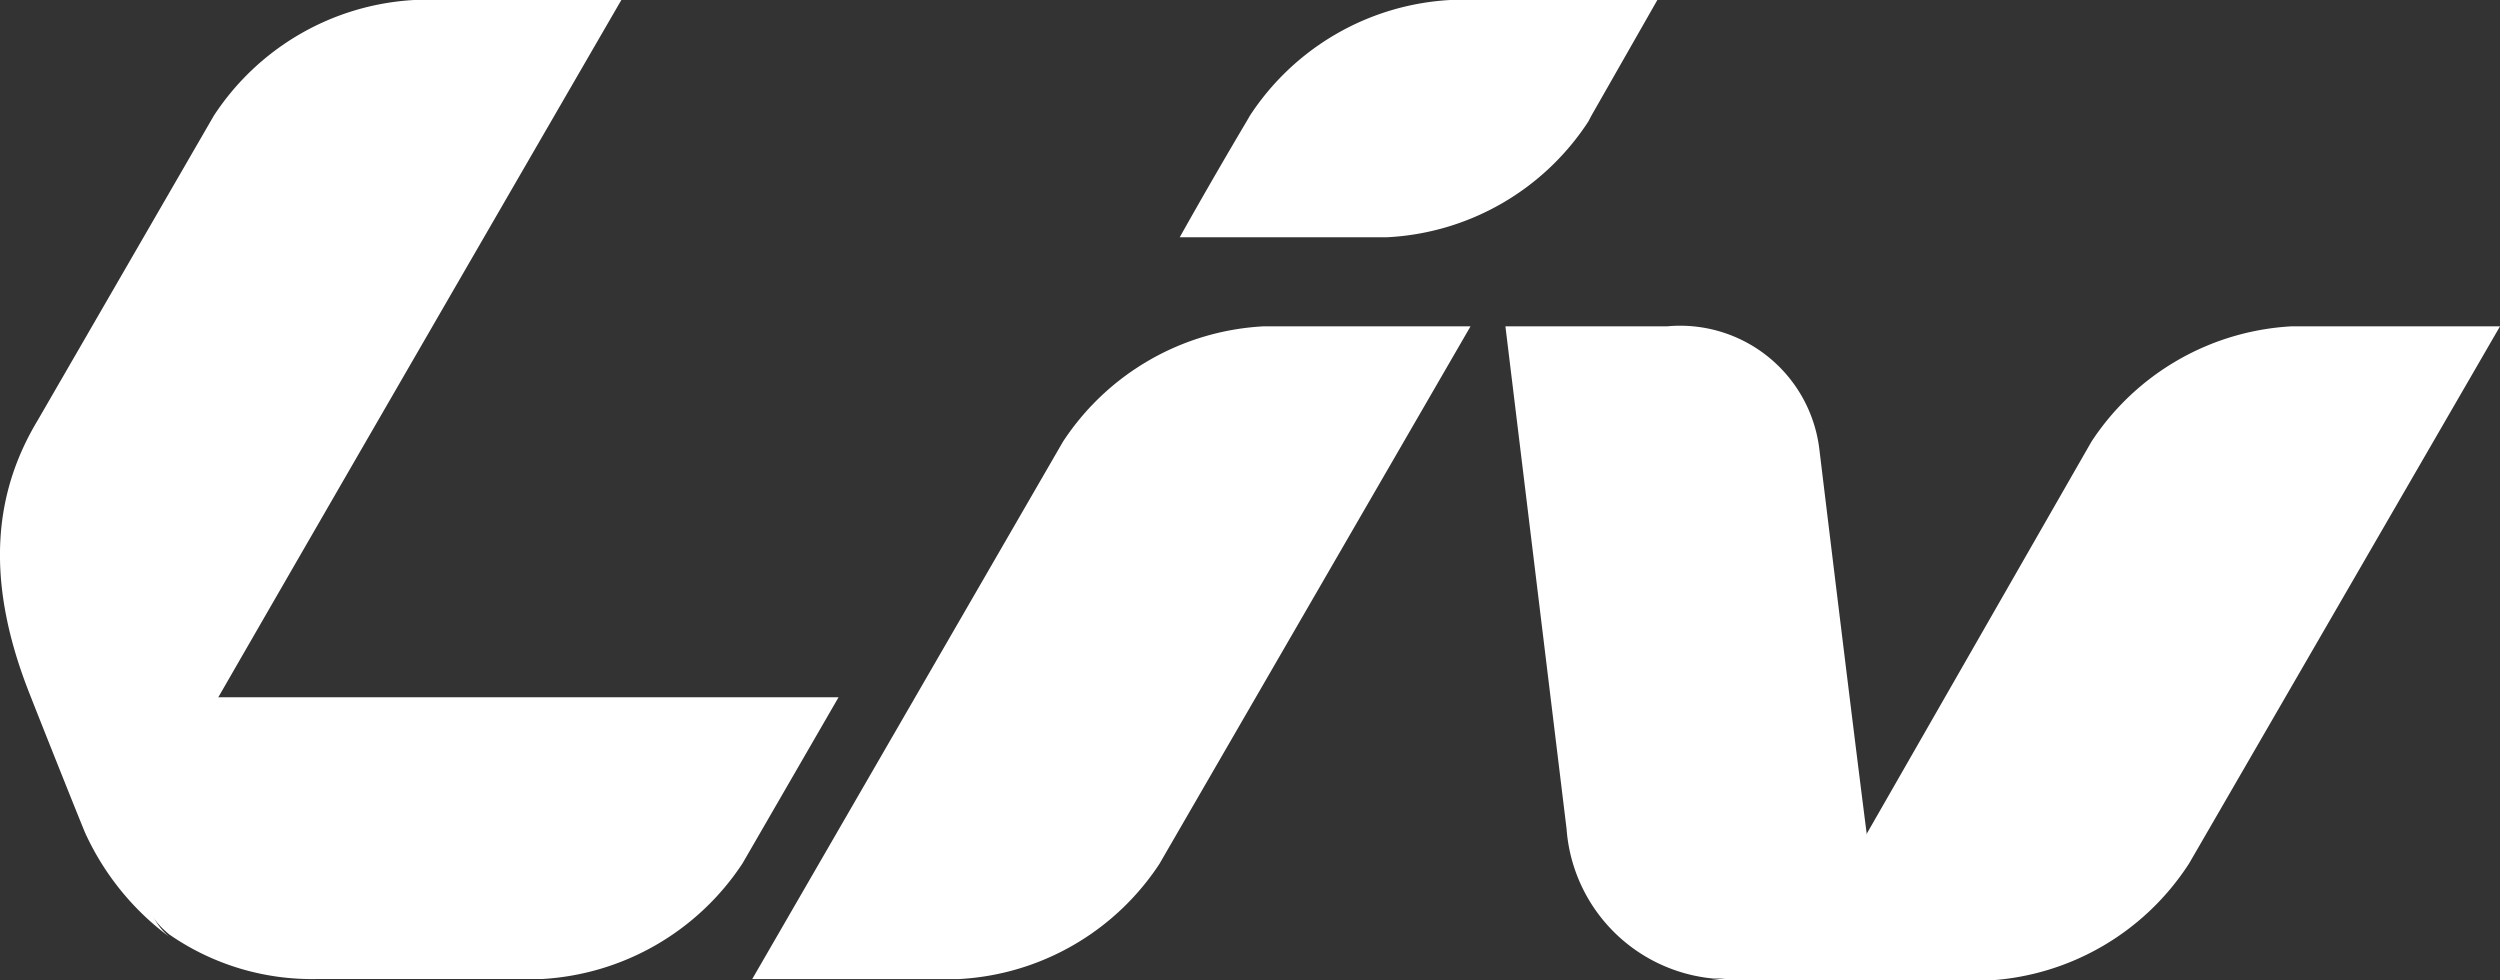
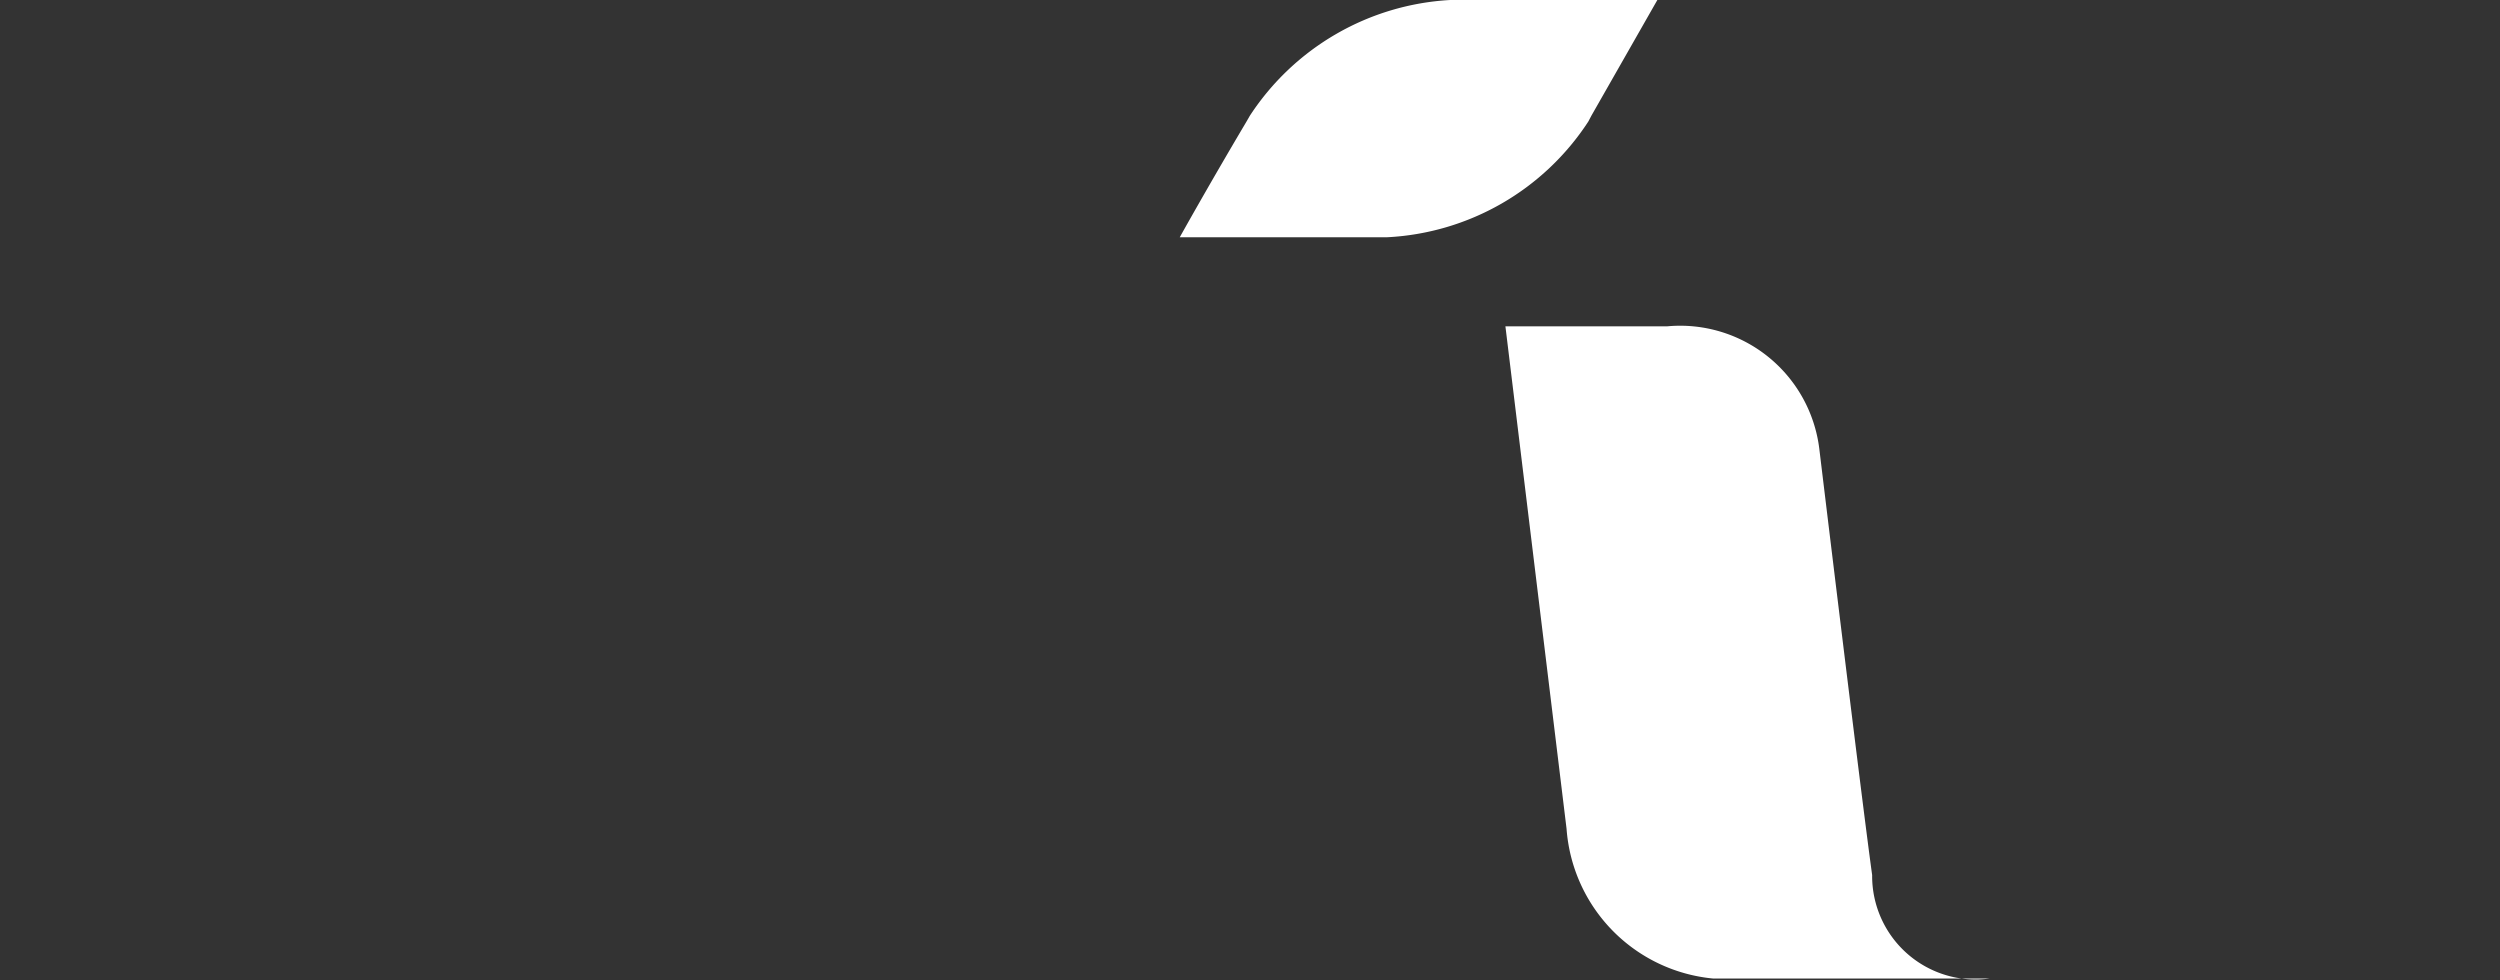
<svg xmlns="http://www.w3.org/2000/svg" width="91.797" height="36" viewBox="0 0 91.797 36">
  <rect x="0" y="0" width="91.797" height="36" fill="#333333" stroke="none" />
  <defs>
    <style>
      .cls-1 {
        fill: #fff;
      }
    </style>
  </defs>
  <g id="Liv" transform="translate(-0.008)">
-     <path id="Path_85" data-name="Path 85" class="cls-1" d="M29.751,20.19H6.926S5.29,22.916,4.554,24.273A3.411,3.411,0,0,0,5.176,28.9a9.181,9.181,0,0,0,5.44,1.636h8.255a9.46,9.46,0,0,0,7.355-4.248Z" transform="translate(1.048 5.412)" />
    <path id="Path_86" data-name="Path 86" class="cls-1" d="M49.285,4.248,51.707,0H44.1a9.409,9.409,0,0,0-7.355,4.248l-.139.241C35.222,6.822,34.17,8.712,34.17,8.712h7.608a9.384,9.384,0,0,0,7.393-4.248Z" transform="translate(9.157)" />
-     <path id="Path_87" data-name="Path 87" class="cls-1" d="M15.215,0A9.409,9.409,0,0,0,7.86,4.248L1.393,15.432C-.18,18.044-.573,21.189,1.05,25.361c.38.976,1.978,4.983,2.092,5.237a9.84,9.84,0,0,0,3.081,3.8c-1.534-1.268-.837-4.185-.279-5.161C7.606,26.274,22.823,0,22.823,0Z" transform="translate(0 0)" />
-     <path id="Path_88" data-name="Path 88" class="cls-1" d="M36.753,29.168,48.165,9.45H40.557A9.4,9.4,0,0,0,33.2,13.685L21.79,33.416H29.4a9.409,9.409,0,0,0,7.355-4.248" transform="translate(5.839 2.533)" />
    <path id="Path_89" data-name="Path 89" class="cls-1" d="M49.534,9.455a5.148,5.148,0,0,1,5.592,4.5s1.547,12.807,1.94,15.648a3.8,3.8,0,0,0,4.311,3.8H51.234a5.96,5.96,0,0,1-5.389-5.5L43.6,9.455Z" transform="translate(11.685 2.528)" />
-     <path id="Path_90" data-name="Path 90" class="cls-1" d="M70.9,9.45a9.4,9.4,0,0,0-7.342,4.235l-9.6,16.751c-1.42,1.877-2.536,2.9-4.54,3.031h10.4a9.409,9.409,0,0,0,7.329-4.3L78.56,9.45Z" transform="translate(13.245 2.533)" />
  </g>
</svg>